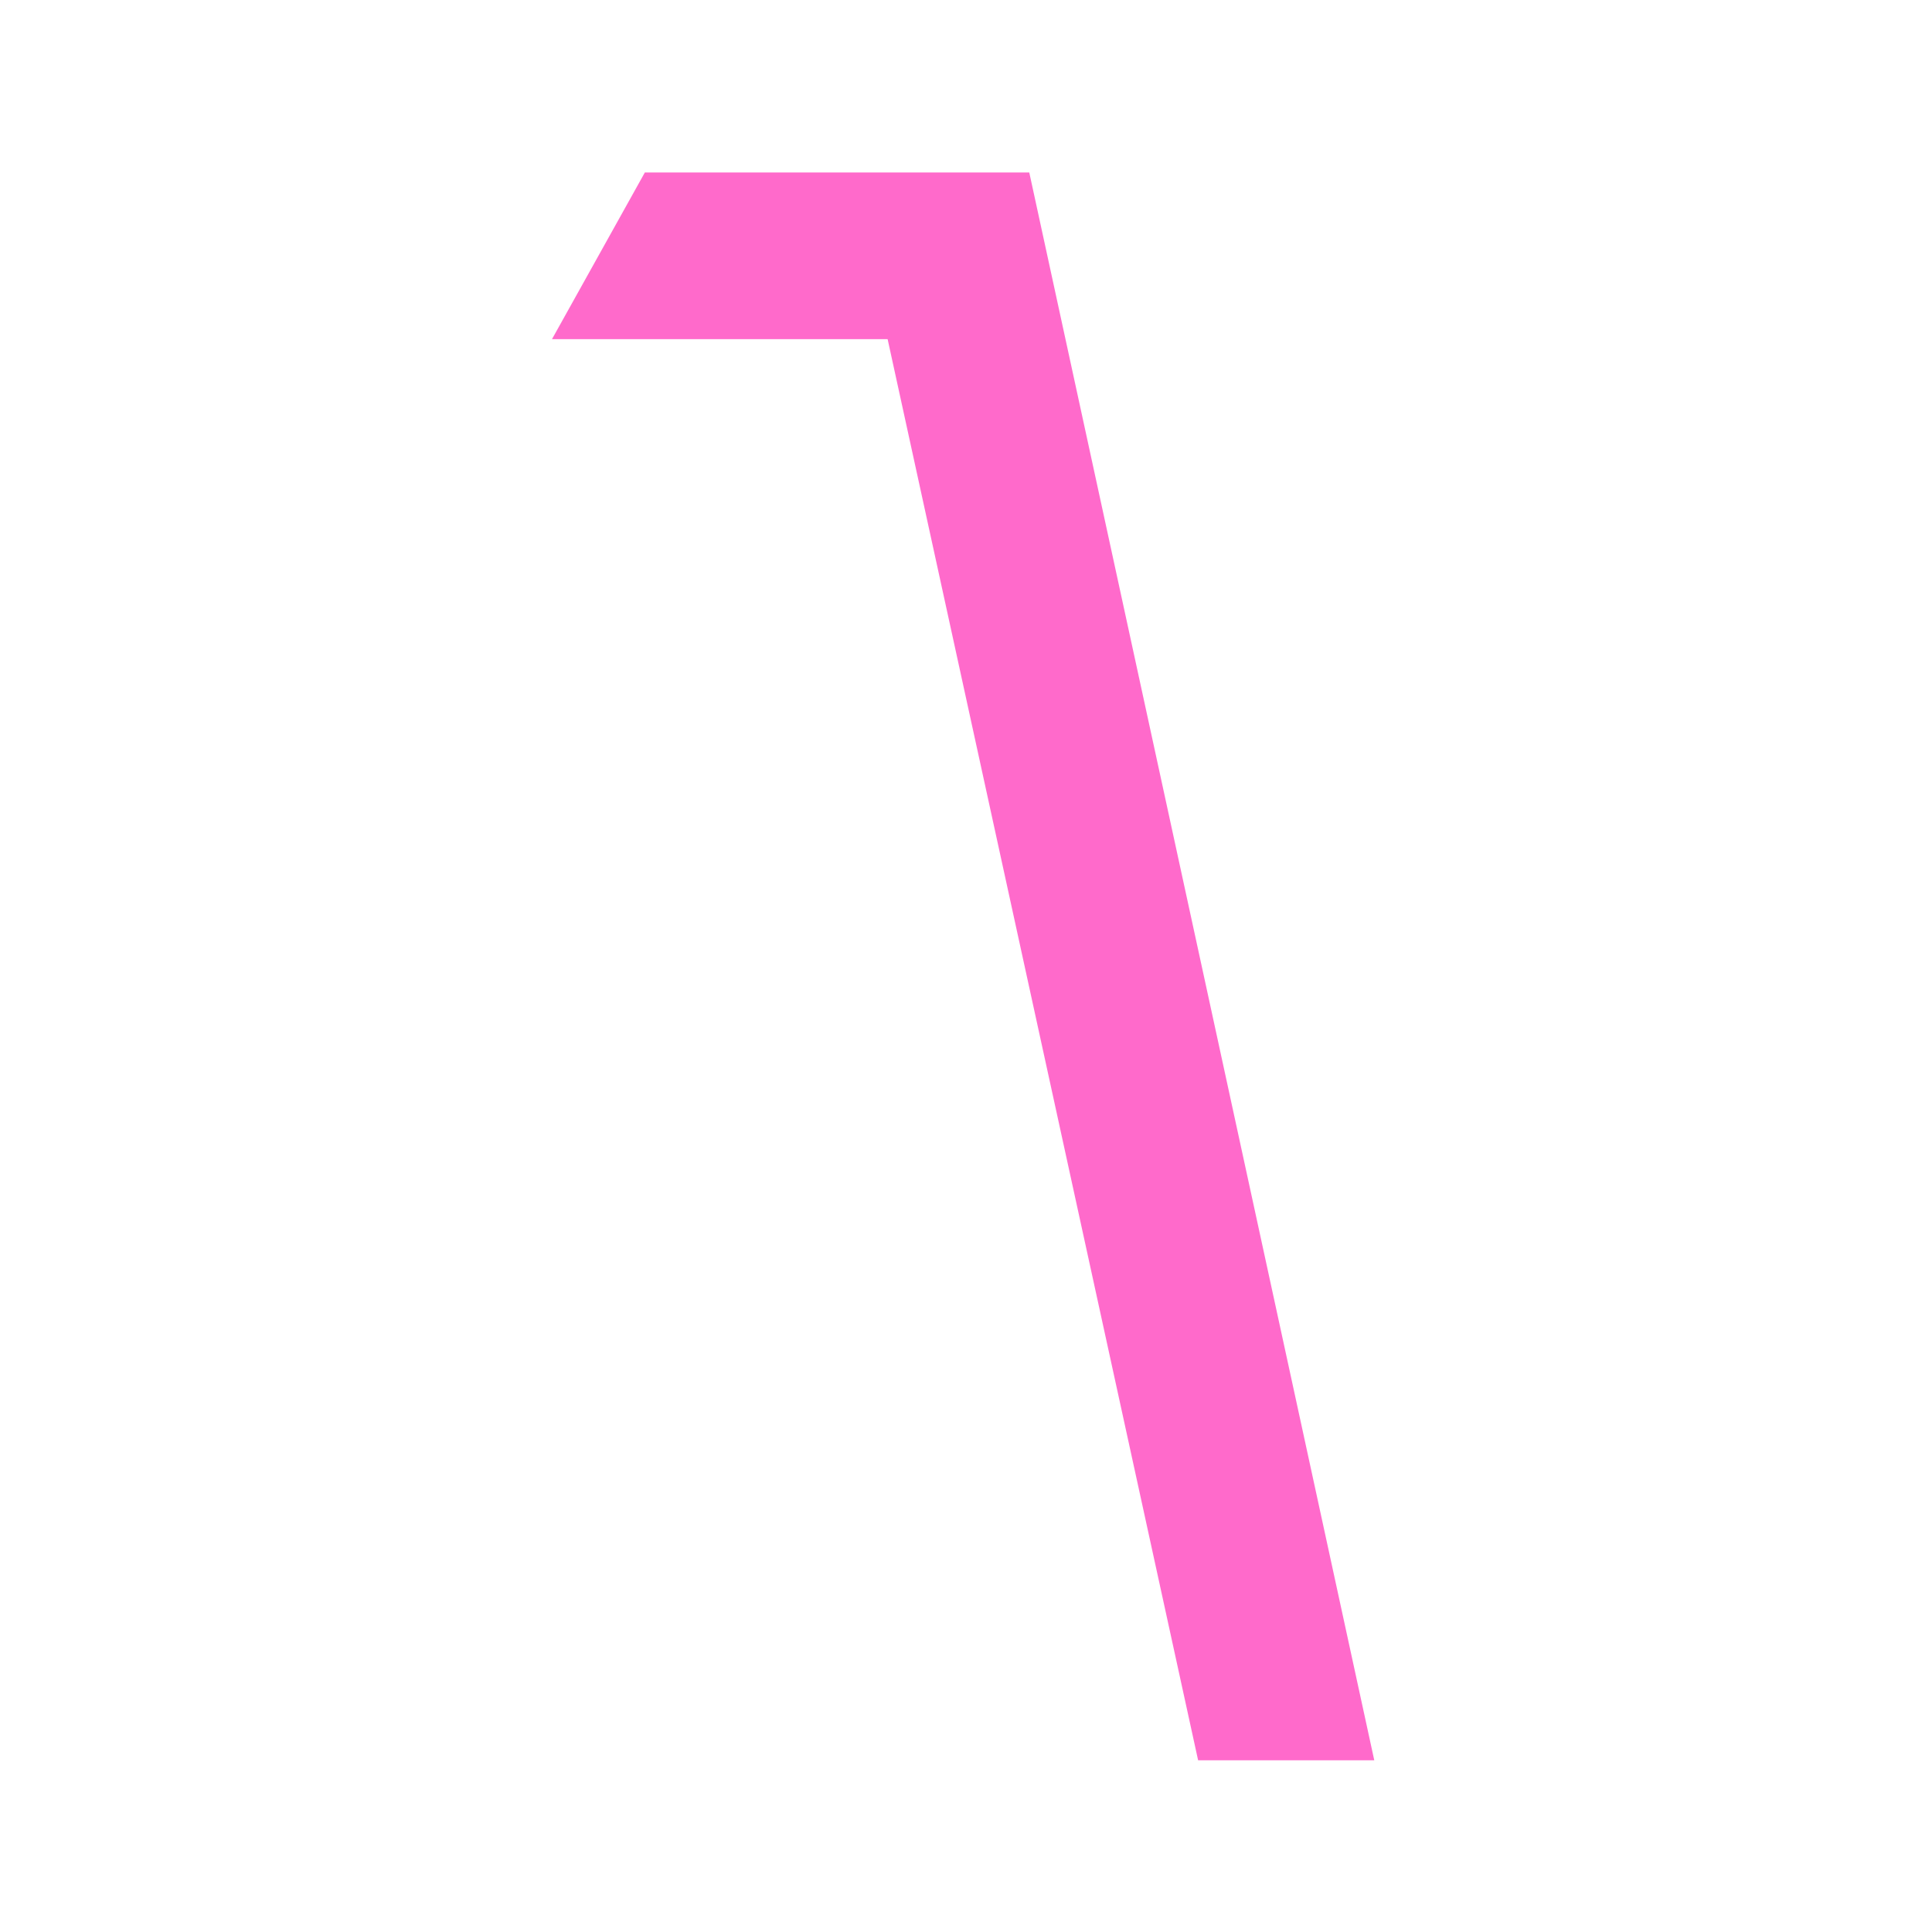
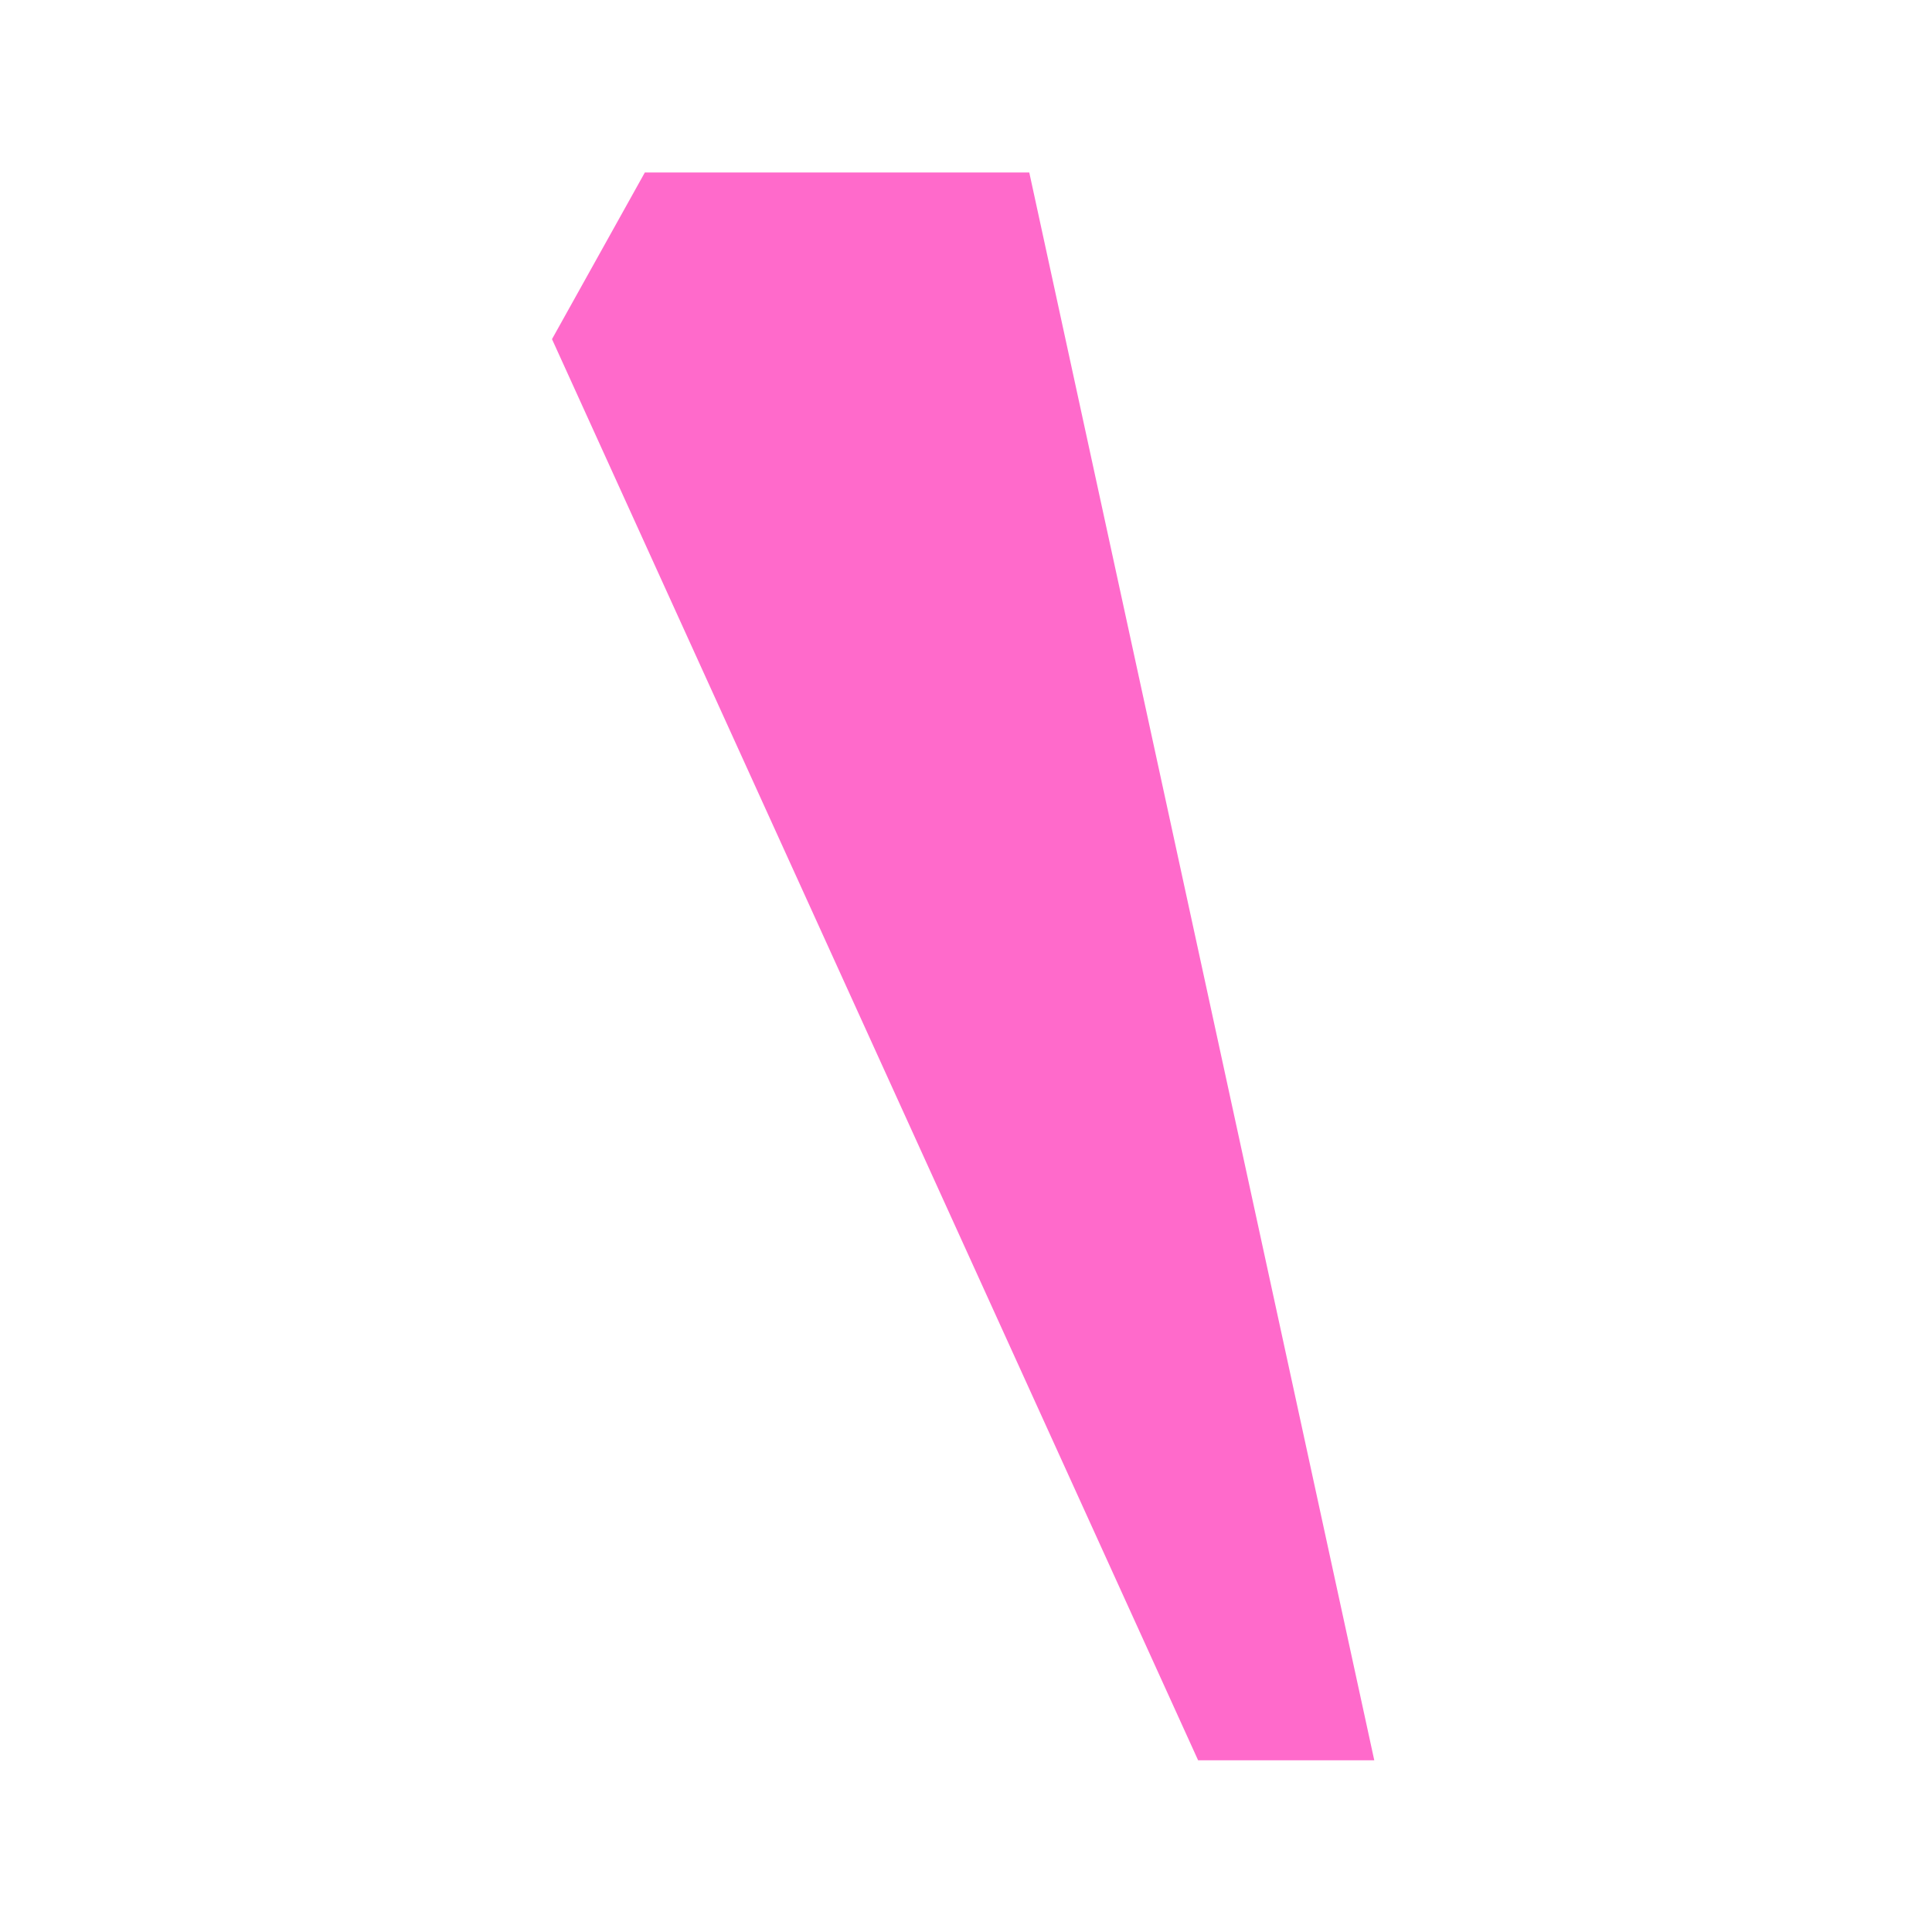
<svg xmlns="http://www.w3.org/2000/svg" width="56" height="56" viewBox="0 0 56 56" fill="none">
-   <path d="M34.728 51.023L25.728 9.83L16 9.83L18.691 5L29.834 5L39.834 51.023L34.728 51.023Z" fill="#FF6ACB" />
+   <path d="M34.728 51.023L16 9.83L18.691 5L29.834 5L39.834 51.023L34.728 51.023Z" fill="#FF6ACB" />
</svg>